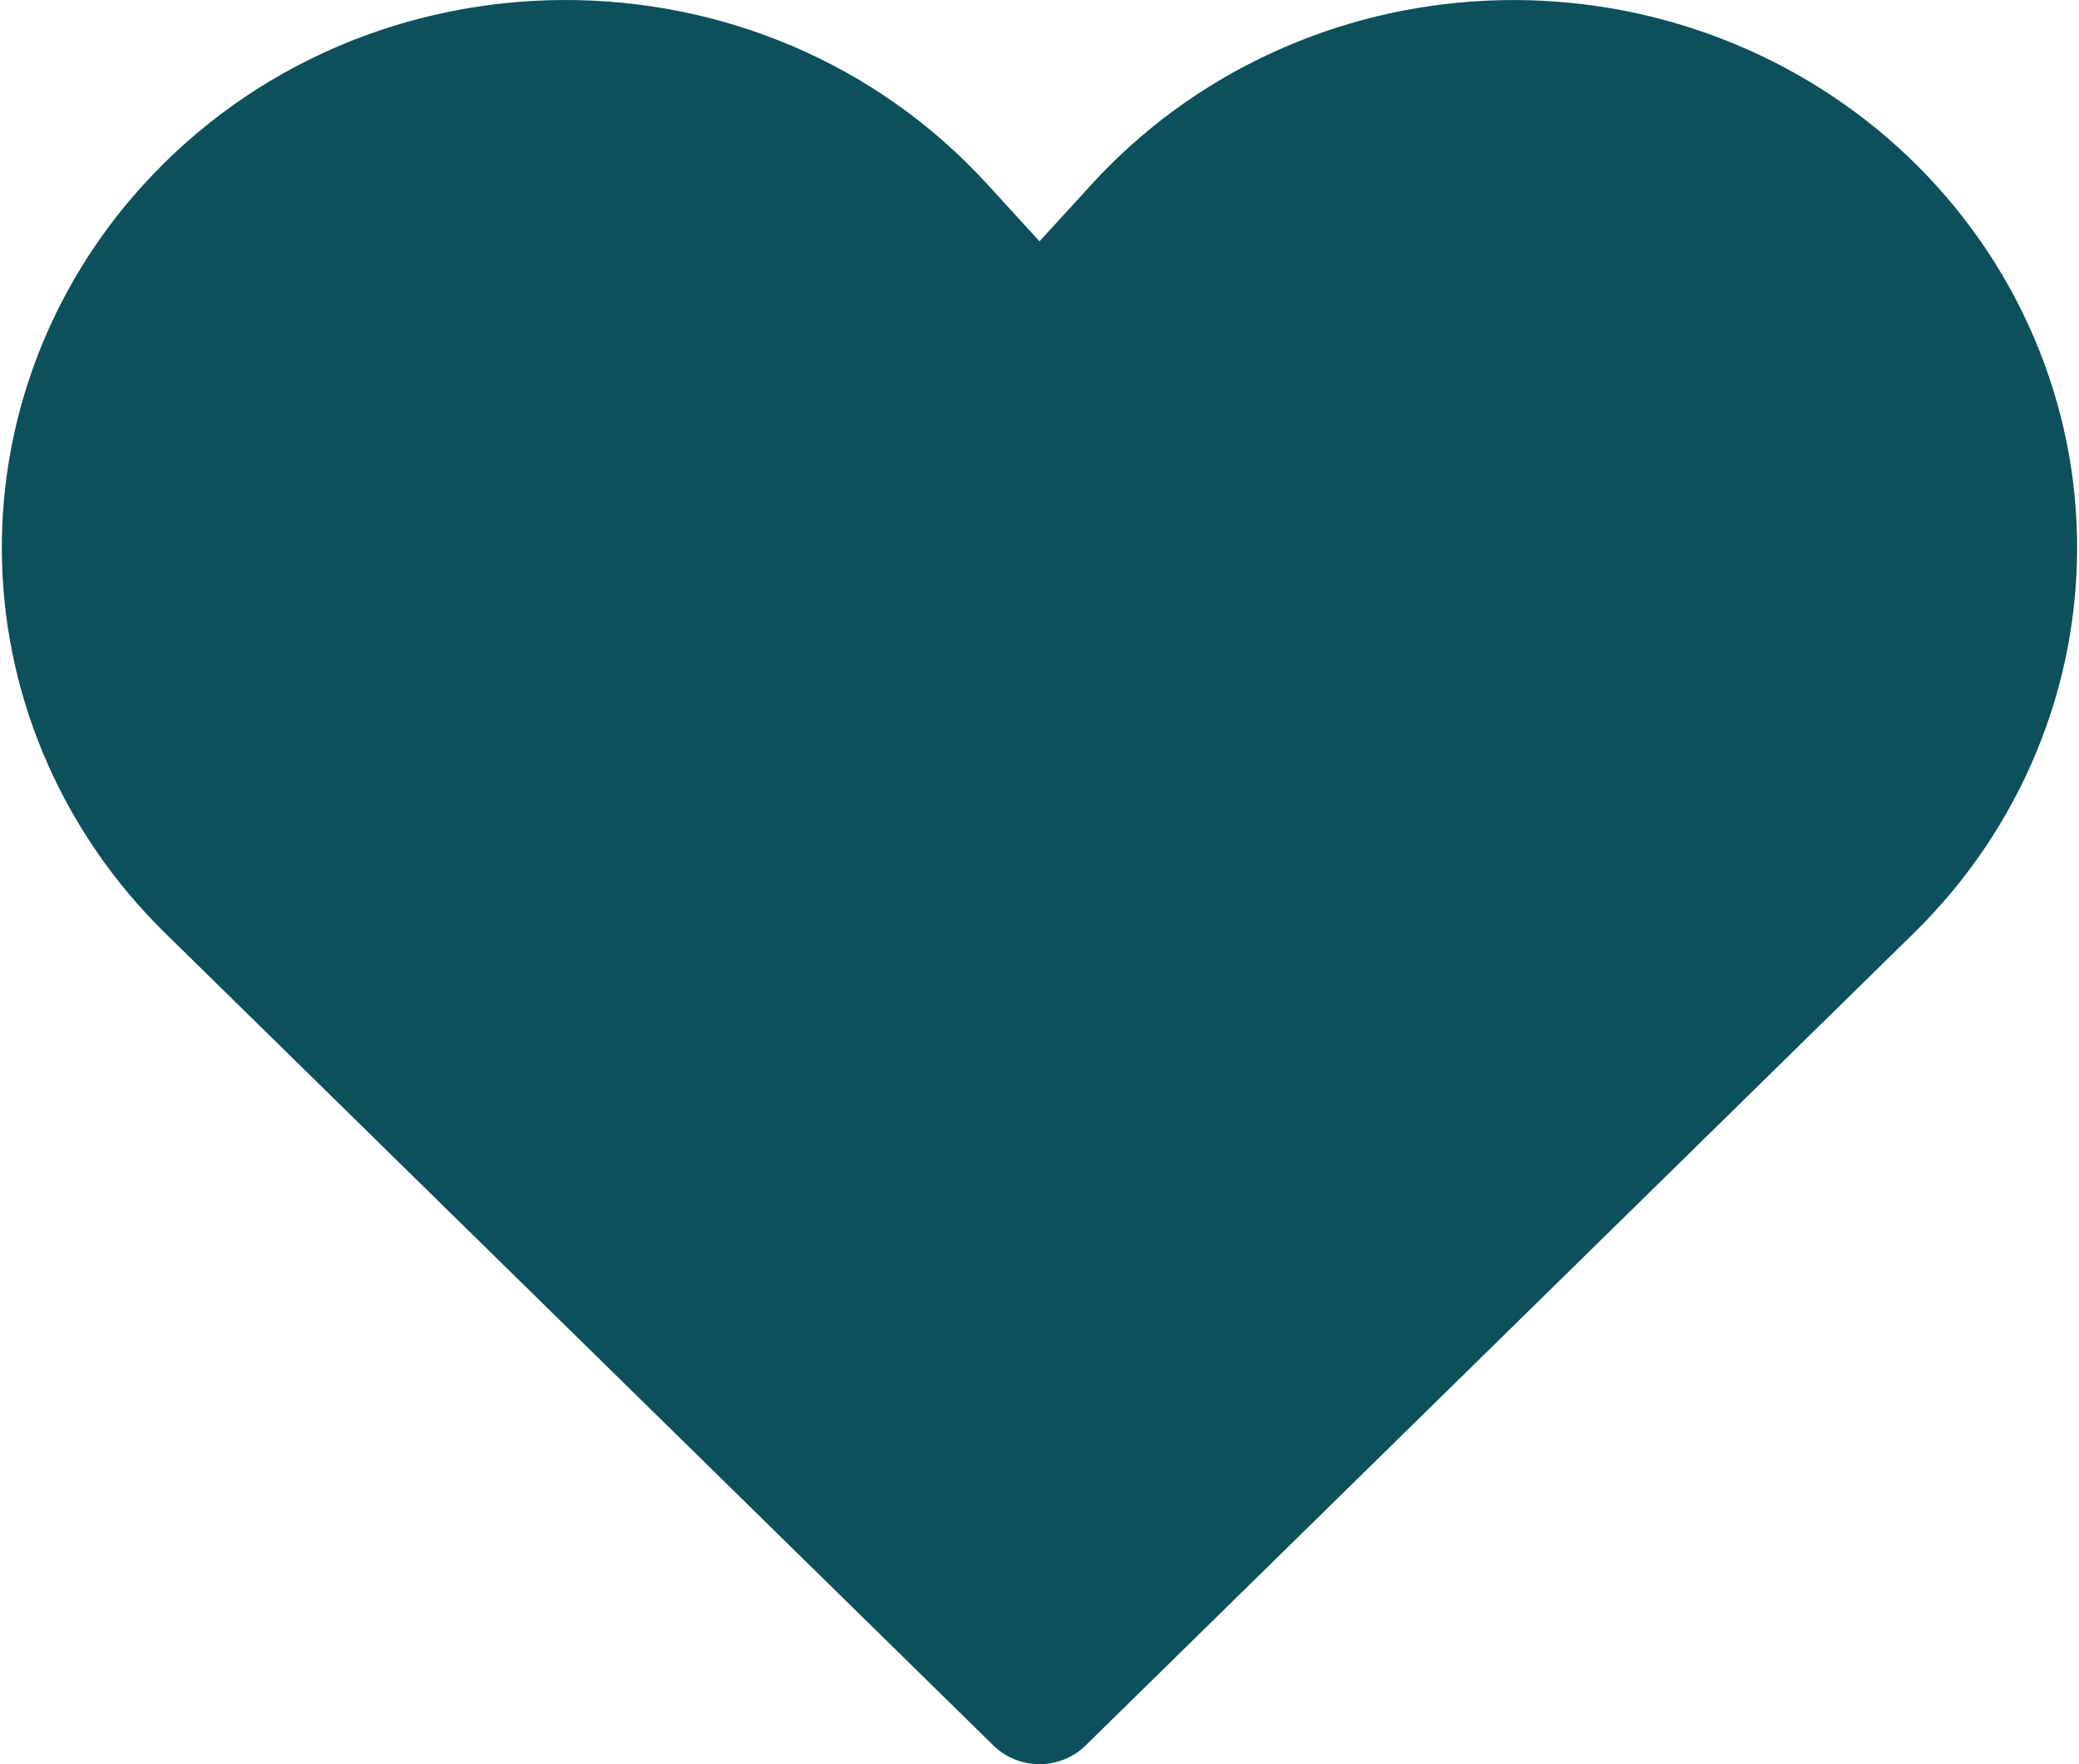
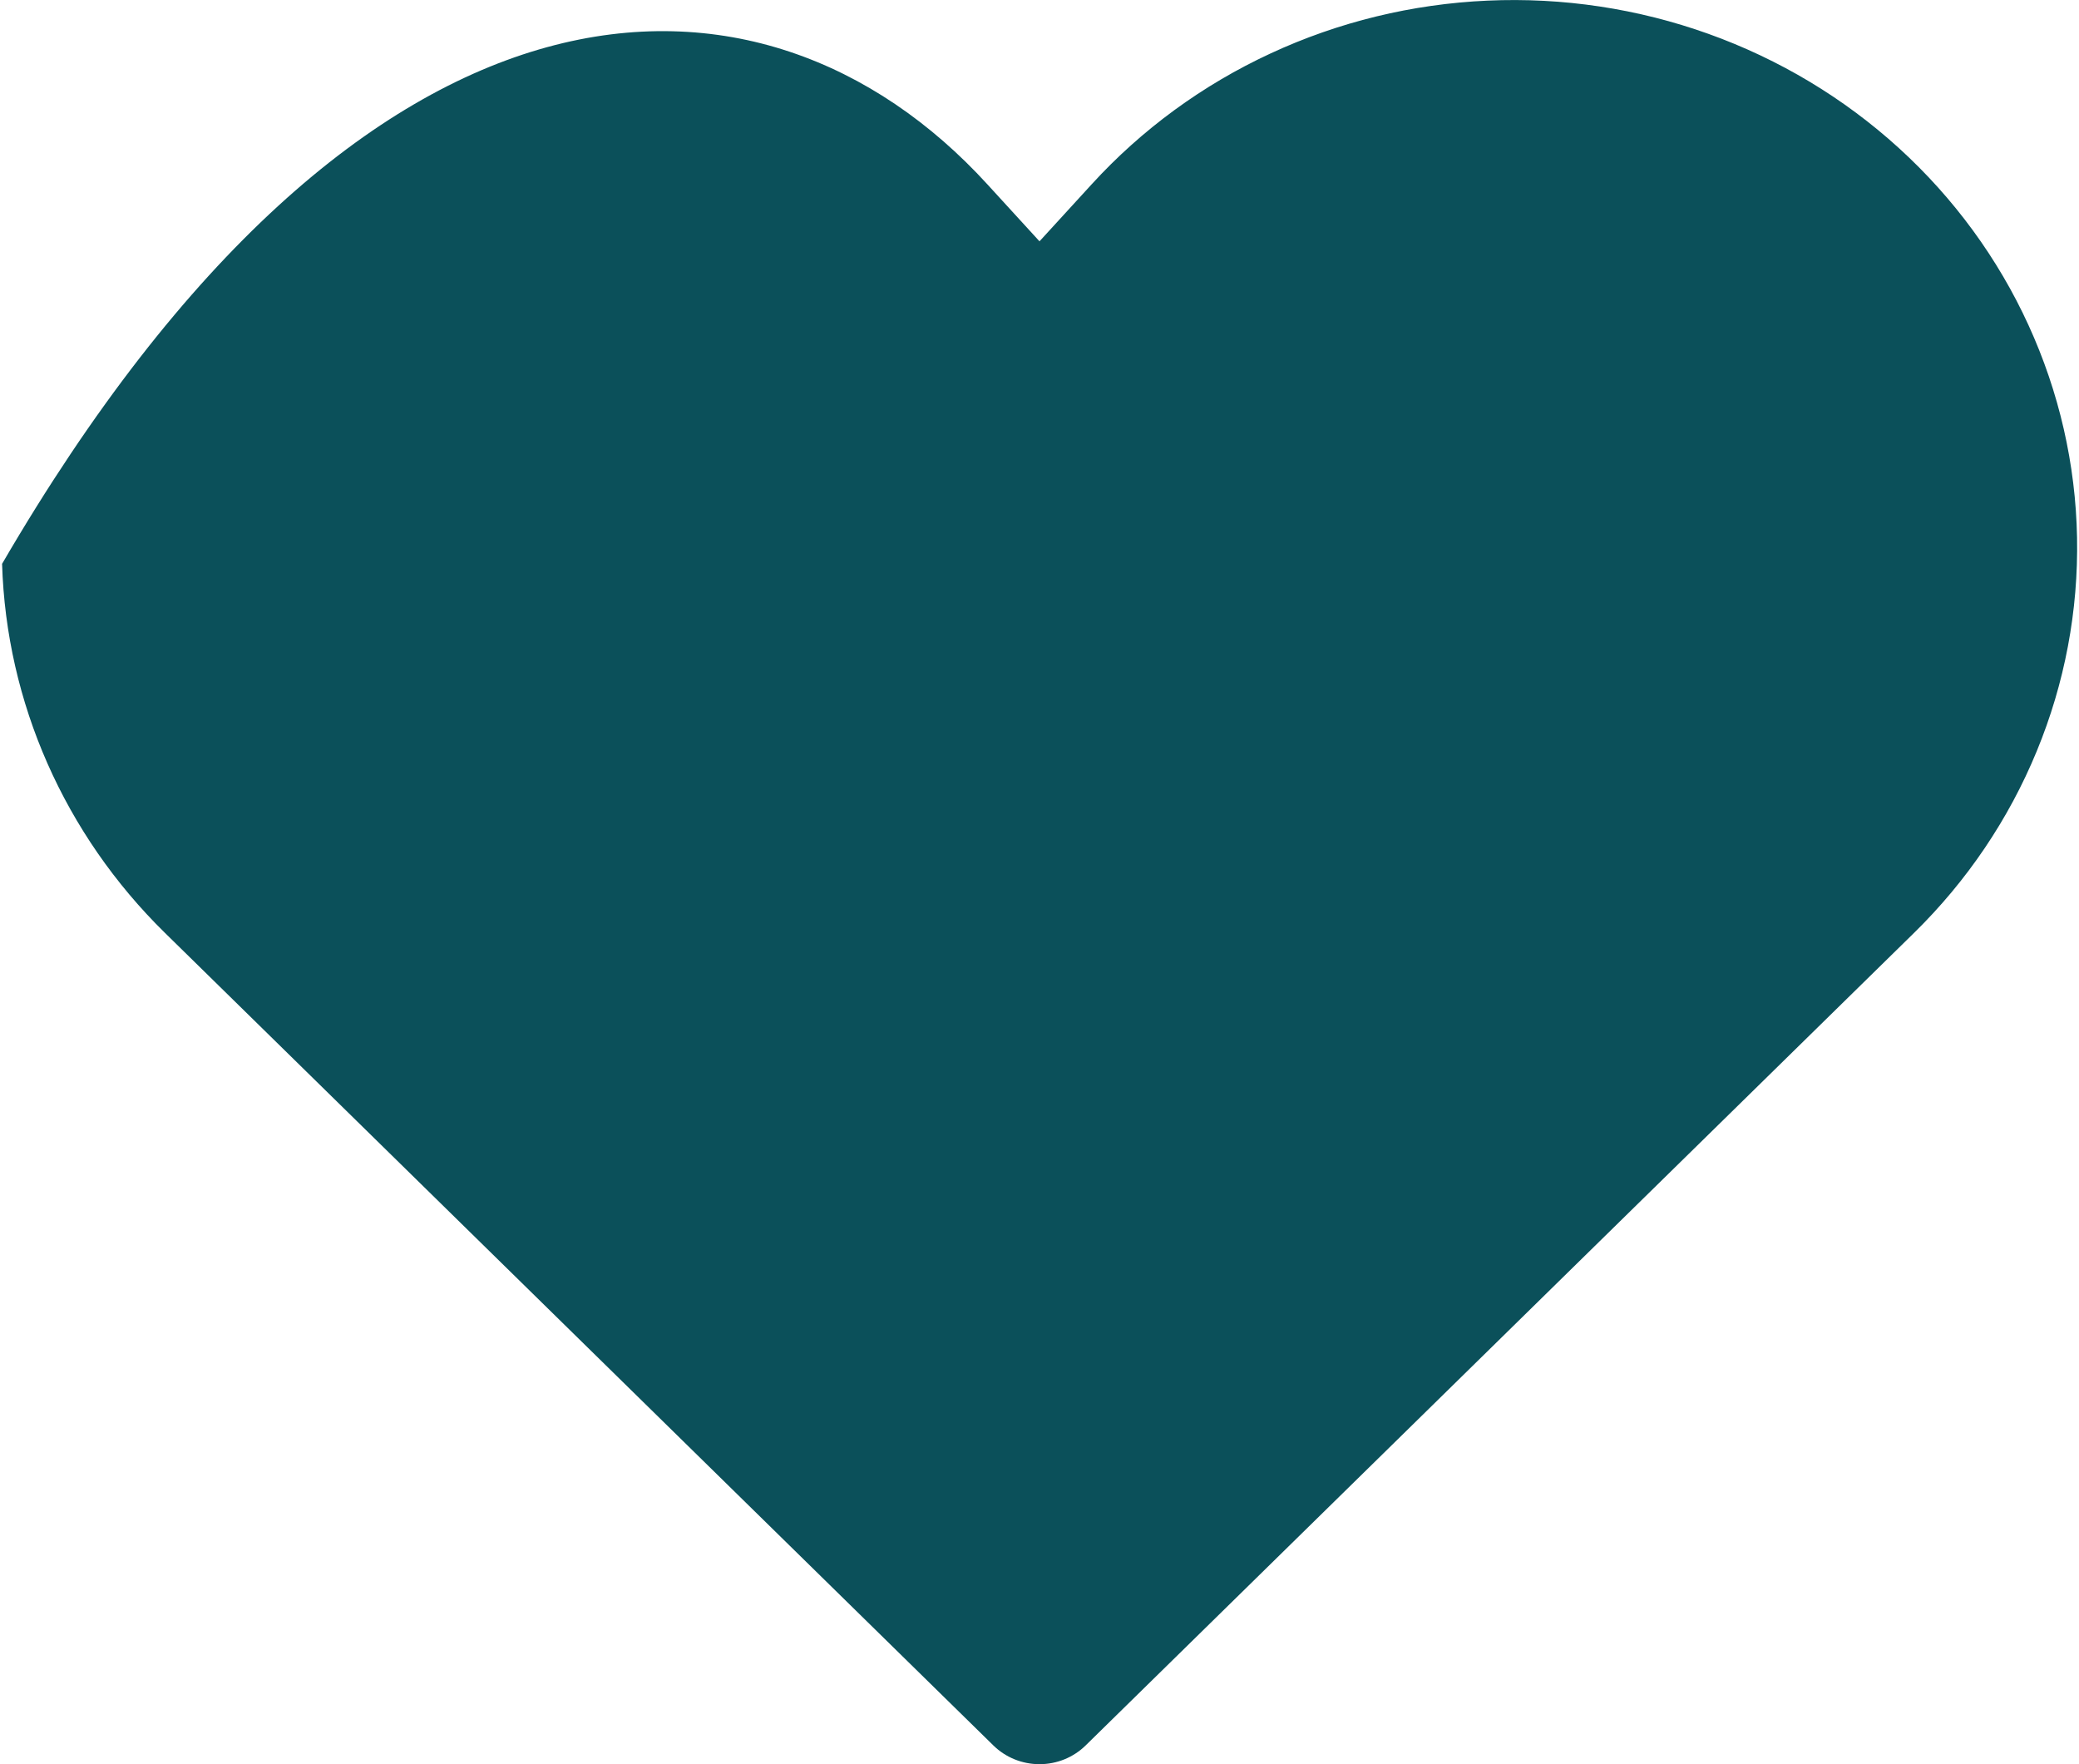
<svg xmlns="http://www.w3.org/2000/svg" width="33" height="28" viewBox="0 0 33 28" fill="none">
-   <path d="M17.329 2.924C18.123 2.055 19.087 1.349 20.166 0.849C21.245 0.348 22.416 0.063 23.611 0.01C24.805 -0.044 25.999 0.136 27.12 0.538C28.242 0.94 29.269 1.556 30.142 2.351C31.014 3.145 31.714 4.101 32.199 5.162C32.685 6.224 32.947 7.369 32.969 8.53C32.991 9.691 32.774 10.845 32.329 11.923C31.885 13.001 31.223 13.982 30.381 14.807L17.232 27.703C17.136 27.797 17.022 27.872 16.896 27.923C16.771 27.974 16.636 28 16.5 28C16.364 28 16.229 27.974 16.104 27.923C15.978 27.872 15.864 27.797 15.768 27.703L2.619 14.807C1.024 13.243 0.1 11.149 0.033 8.949C-0.034 6.748 0.761 4.605 2.258 2.952C5.81 -0.972 12.099 -0.986 15.671 2.924L16.5 3.83L17.329 2.924Z" fill="#0B505A" />
+   <path d="M17.329 2.924C18.123 2.055 19.087 1.349 20.166 0.849C21.245 0.348 22.416 0.063 23.611 0.01C24.805 -0.044 25.999 0.136 27.12 0.538C28.242 0.94 29.269 1.556 30.142 2.351C31.014 3.145 31.714 4.101 32.199 5.162C32.685 6.224 32.947 7.369 32.969 8.53C32.991 9.691 32.774 10.845 32.329 11.923C31.885 13.001 31.223 13.982 30.381 14.807L17.232 27.703C17.136 27.797 17.022 27.872 16.896 27.923C16.771 27.974 16.636 28 16.5 28C16.364 28 16.229 27.974 16.104 27.923C15.978 27.872 15.864 27.797 15.768 27.703L2.619 14.807C1.024 13.243 0.1 11.149 0.033 8.949C5.81 -0.972 12.099 -0.986 15.671 2.924L16.5 3.83L17.329 2.924Z" fill="#0B505A" />
</svg>